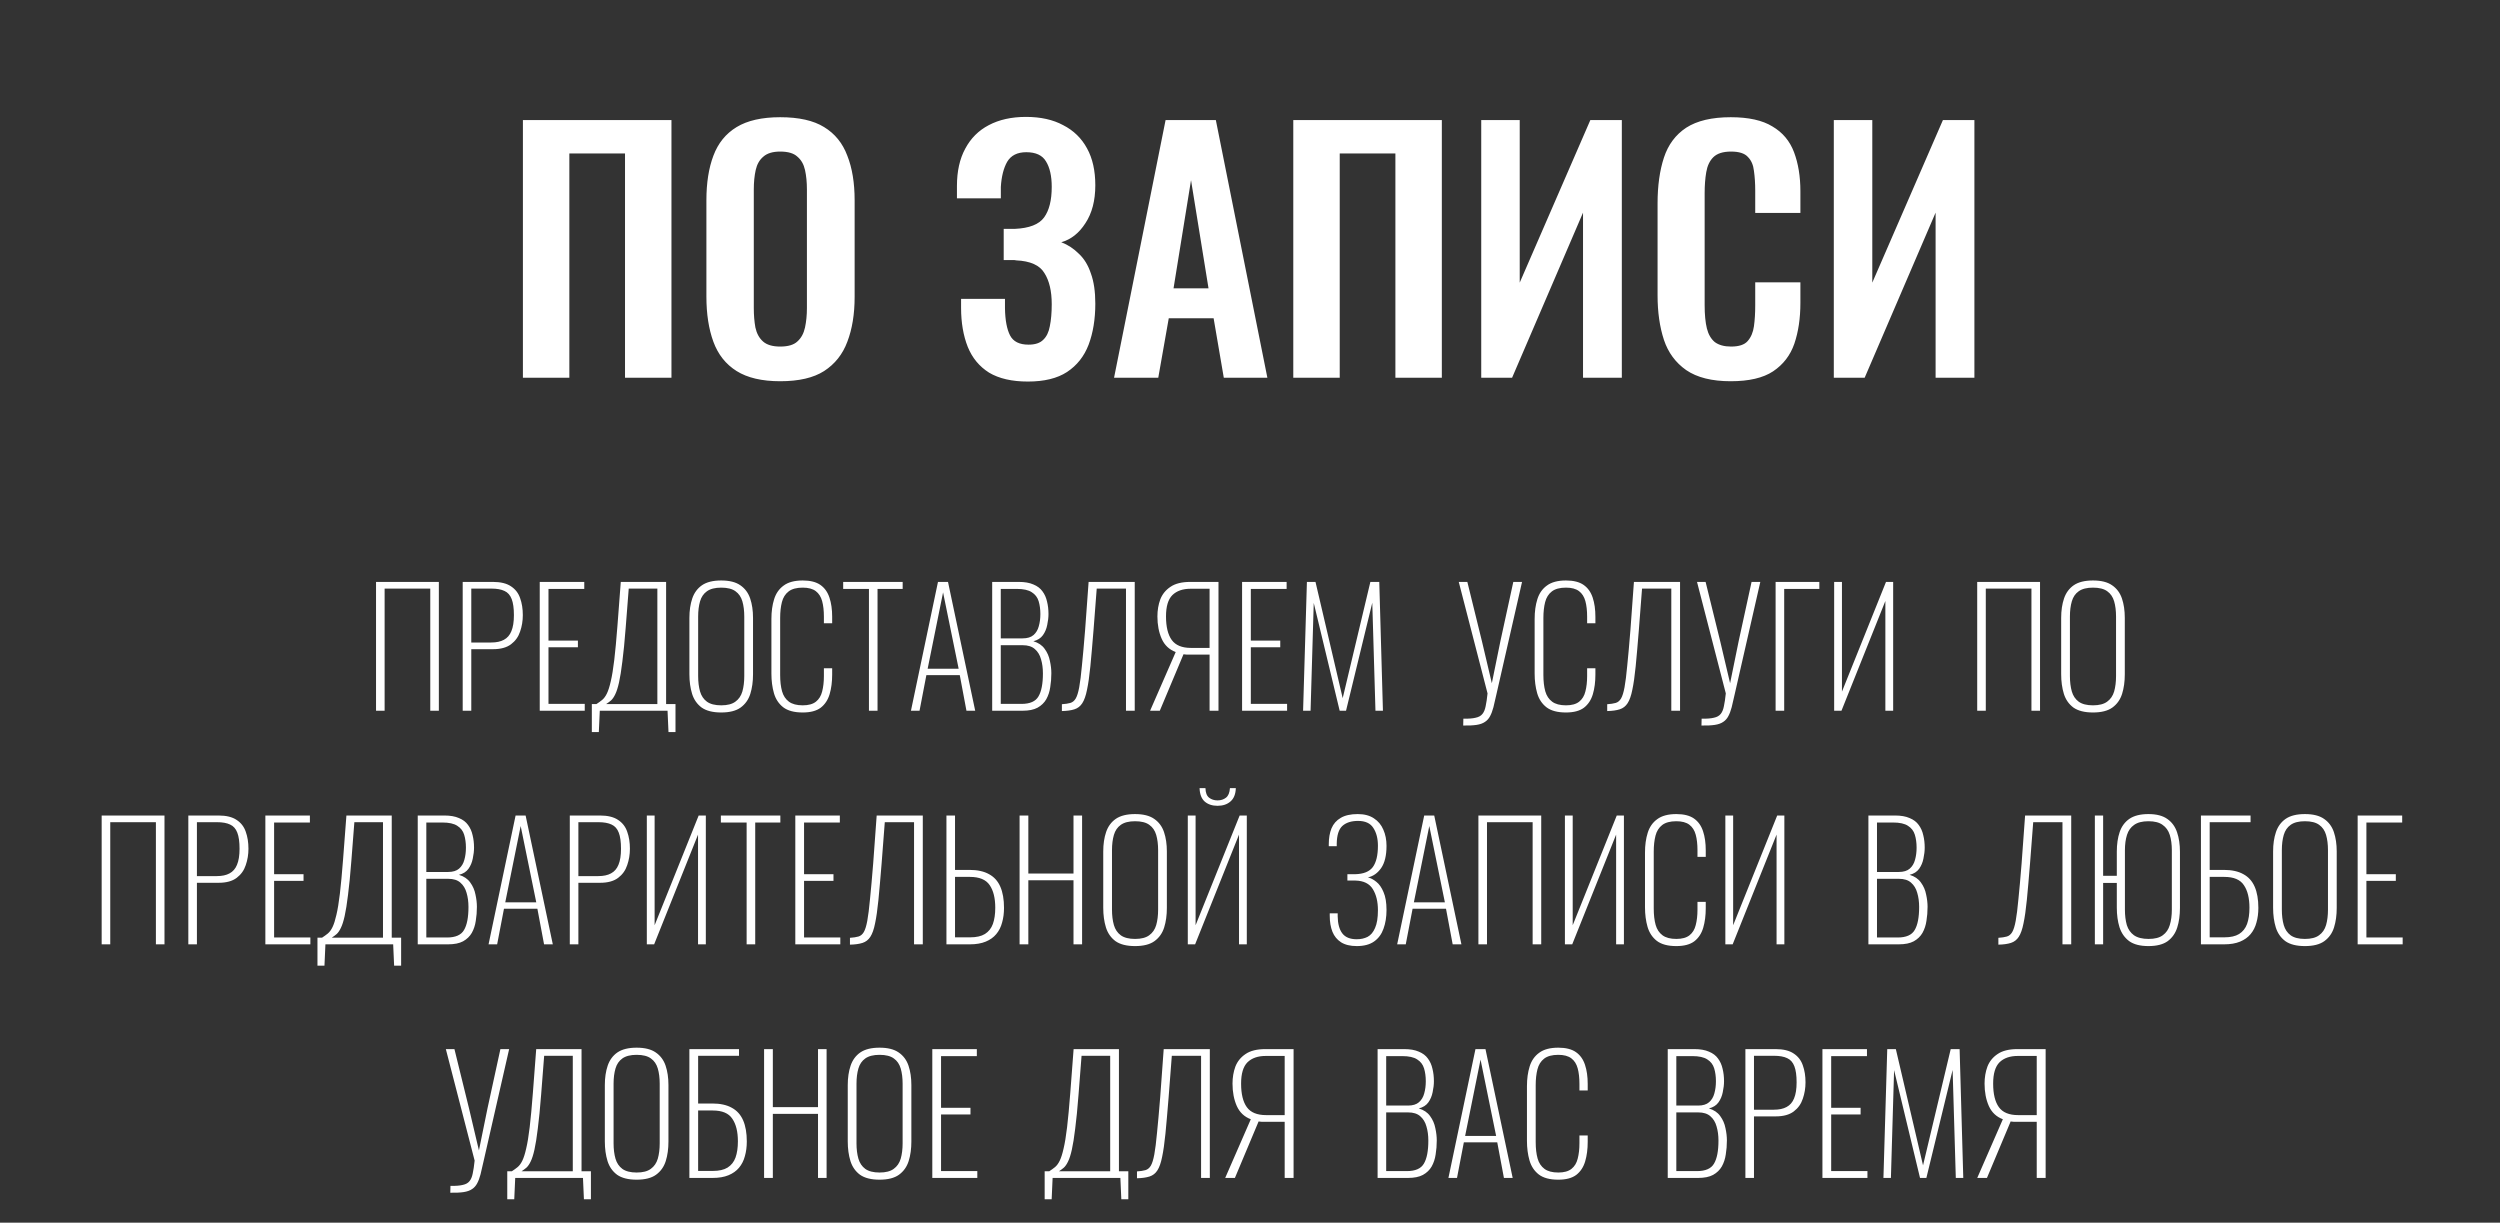
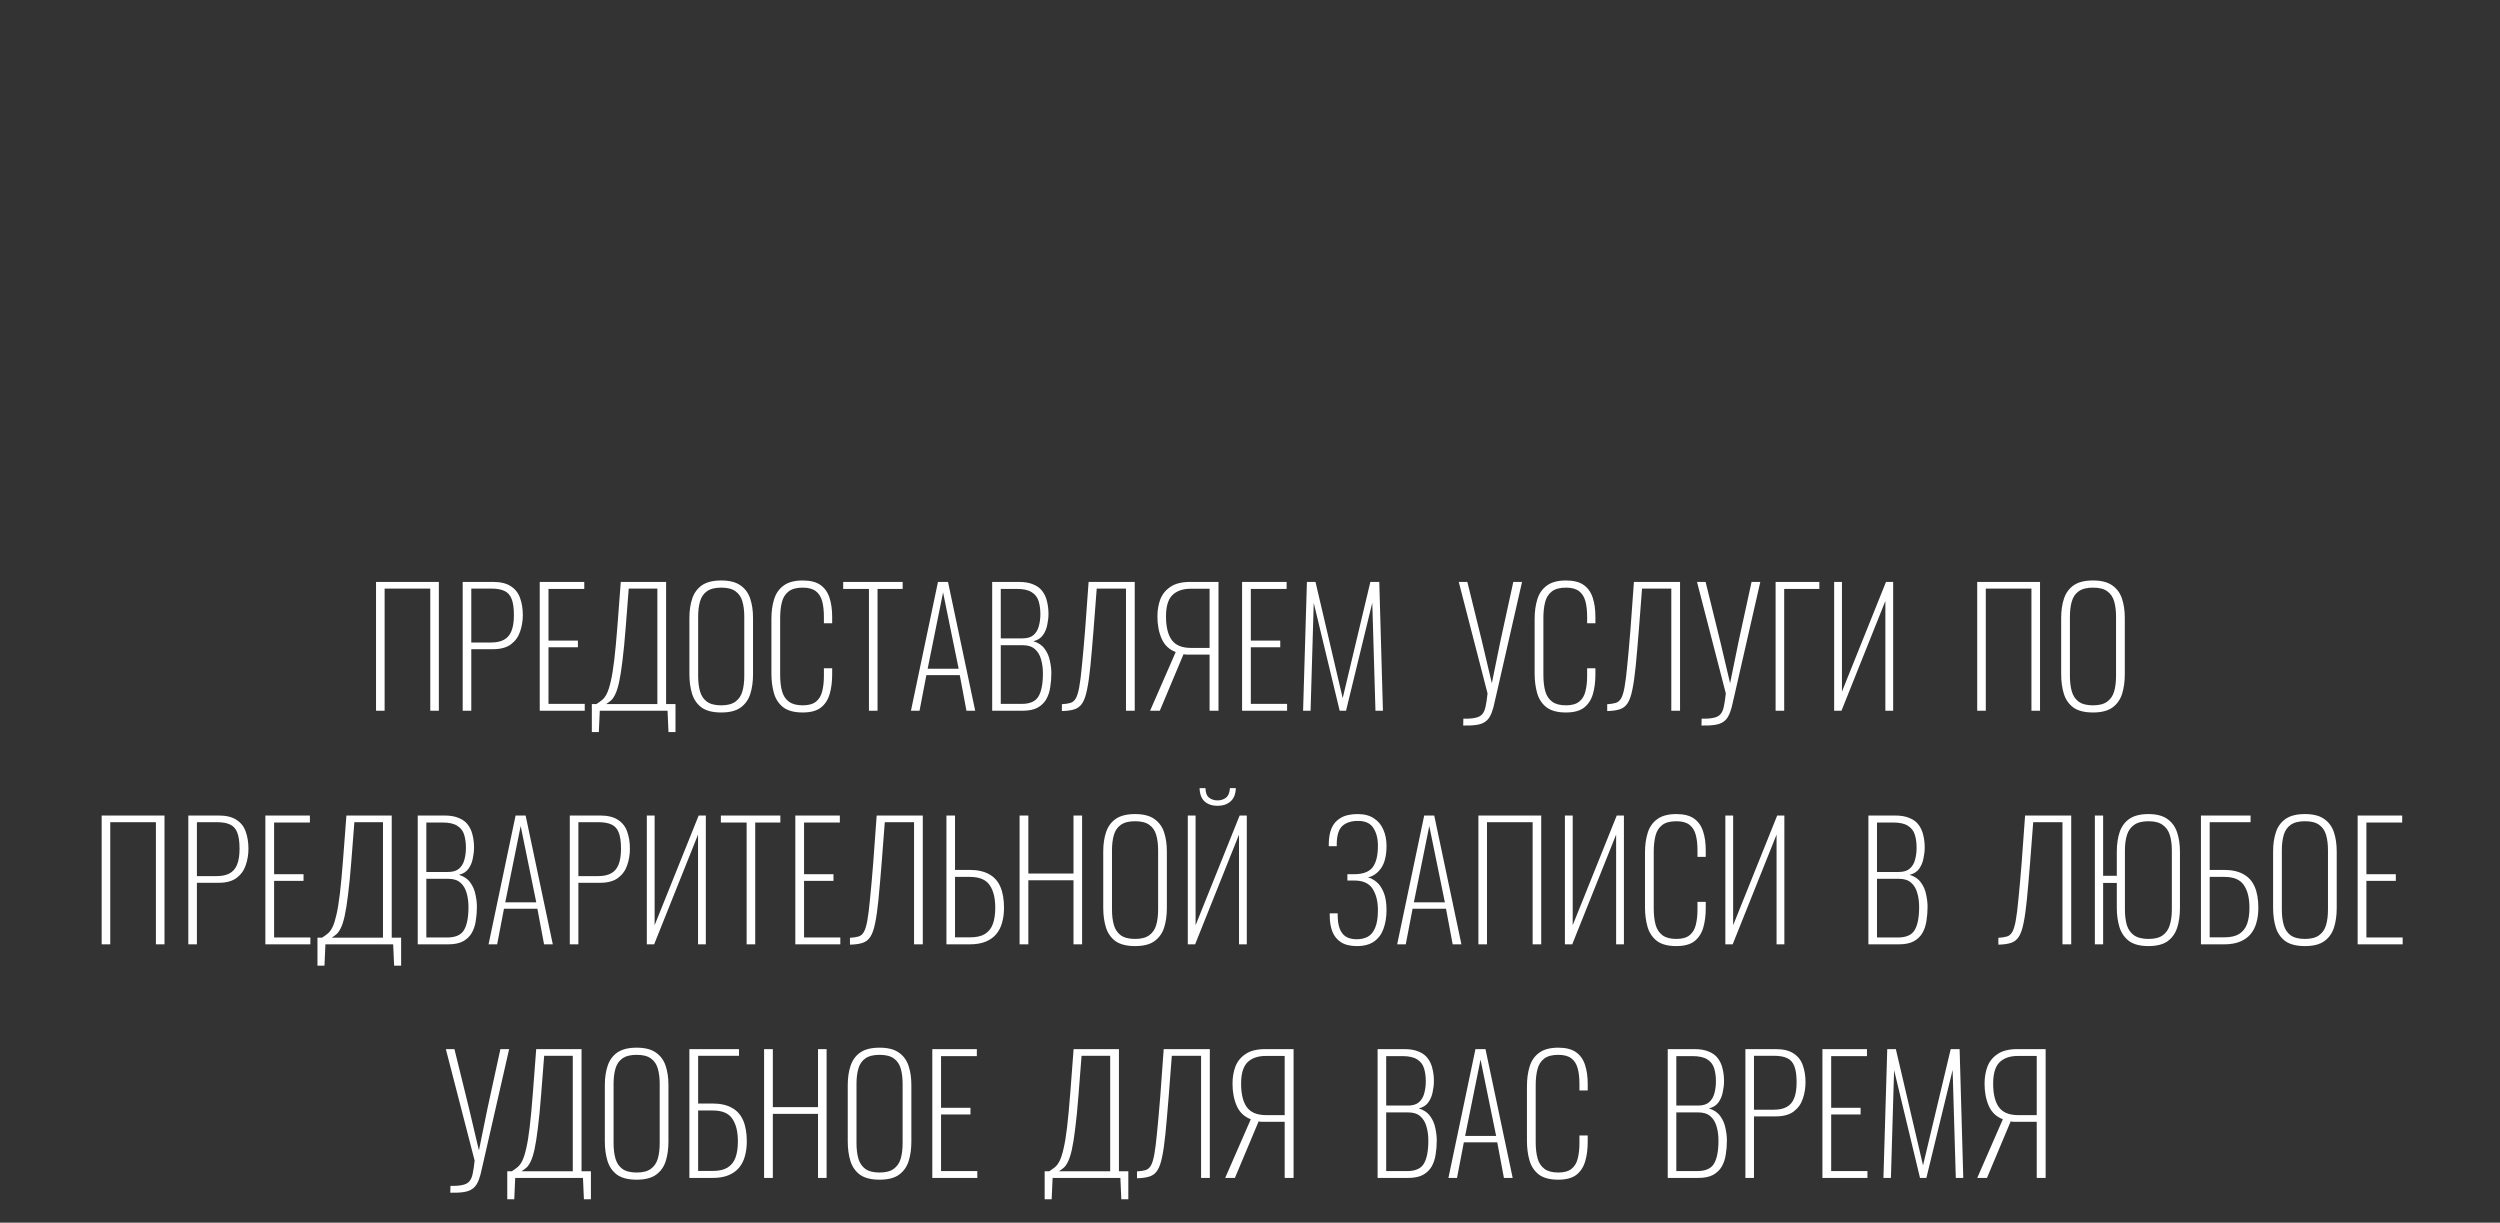
<svg xmlns="http://www.w3.org/2000/svg" width="503" height="246" viewBox="0 0 503 246" fill="none">
  <rect x="0" y="0" width="503" height="246" fill="#333333" stroke="none" />
-   <path d="M105.209 76V24.16H135.097V76H125.753V30.88H114.553V76H105.209ZM156.976 76.704C153.307 76.704 150.384 76.021 148.208 74.656C146.032 73.291 144.475 71.328 143.536 68.768C142.598 66.208 142.128 63.179 142.128 59.68V40.288C142.128 36.789 142.598 33.803 143.536 31.328C144.475 28.811 146.032 26.891 148.208 25.568C150.384 24.245 153.307 23.584 156.976 23.584C160.731 23.584 163.675 24.245 165.808 25.568C167.984 26.891 169.542 28.811 170.48 31.328C171.462 33.803 171.952 36.789 171.952 40.288V59.744C171.952 63.2 171.462 66.208 170.48 68.768C169.542 71.285 167.984 73.248 165.808 74.656C163.675 76.021 160.731 76.704 156.976 76.704ZM156.976 69.728C158.555 69.728 159.707 69.387 160.432 68.704C161.2 68.021 161.712 67.083 161.968 65.888C162.224 64.693 162.352 63.392 162.352 61.984V38.112C162.352 36.661 162.224 35.36 161.968 34.208C161.712 33.056 161.2 32.16 160.432 31.52C159.707 30.837 158.555 30.496 156.976 30.496C155.483 30.496 154.352 30.837 153.584 31.52C152.816 32.16 152.304 33.056 152.048 34.208C151.792 35.36 151.664 36.661 151.664 38.112V61.984C151.664 63.392 151.771 64.693 151.984 65.888C152.24 67.083 152.752 68.021 153.52 68.704C154.288 69.387 155.44 69.728 156.976 69.728ZM206.809 76.768C203.609 76.768 201.007 76.171 199.001 74.976C197.039 73.739 195.609 72.011 194.713 69.792C193.817 67.531 193.369 64.907 193.369 61.92V60.128H202.201C202.201 60.341 202.201 60.64 202.201 61.024C202.201 61.365 202.201 61.707 202.201 62.048C202.244 64.437 202.585 66.251 203.225 67.488C203.865 68.725 205.103 69.344 206.937 69.344C208.26 69.344 209.241 69.024 209.881 68.384C210.564 67.744 211.012 66.827 211.225 65.632C211.481 64.395 211.609 62.923 211.609 61.216C211.609 58.571 211.119 56.48 210.137 54.944C209.199 53.365 207.3 52.512 204.441 52.384C204.313 52.341 204.1 52.32 203.801 52.32C203.545 52.32 203.247 52.32 202.905 52.32C202.564 52.32 202.244 52.32 201.945 52.32V46.048C202.201 46.048 202.457 46.048 202.713 46.048C202.969 46.048 203.225 46.048 203.481 46.048C203.78 46.048 204.015 46.048 204.185 46.048C207.087 45.92 209.049 45.152 210.073 43.744C211.097 42.336 211.609 40.288 211.609 37.6C211.609 35.424 211.225 33.717 210.457 32.48C209.732 31.243 208.409 30.624 206.489 30.624C204.697 30.624 203.417 31.264 202.649 32.544C201.924 33.824 201.497 35.509 201.369 37.6C201.369 37.771 201.369 38.091 201.369 38.56C201.369 38.987 201.369 39.435 201.369 39.904H192.537V37.408C192.537 34.464 193.092 31.968 194.201 29.92C195.311 27.829 196.889 26.251 198.937 25.184C201.028 24.075 203.524 23.52 206.425 23.52C209.369 23.52 211.865 24.075 213.913 25.184C216.004 26.251 217.604 27.808 218.713 29.856C219.823 31.861 220.377 34.336 220.377 37.28C220.377 40.352 219.716 42.891 218.393 44.896C217.113 46.901 215.492 48.181 213.529 48.736C214.852 49.248 216.025 50.016 217.049 51.04C218.116 52.021 218.927 53.344 219.481 55.008C220.079 56.629 220.377 58.656 220.377 61.088C220.377 64.203 219.929 66.955 219.033 69.344C218.137 71.691 216.687 73.525 214.681 74.848C212.719 76.128 210.095 76.768 206.809 76.768ZM224.147 76L234.515 24.16H244.627L254.995 76H246.227L244.179 64.032H235.155L233.043 76H224.147ZM236.115 58.016H243.155L239.635 36.256L236.115 58.016ZM260.209 76V24.16H290.097V76H280.753V30.88H269.553V76H260.209ZM298.024 76V24.16H305.768V56.864L319.976 24.16H326.312V76H318.504V42.784L304.232 76H298.024ZM348.223 76.704C344.426 76.704 341.439 75.957 339.263 74.464C337.13 72.971 335.637 70.944 334.783 68.384C333.93 65.781 333.503 62.795 333.503 59.424V40.928C333.503 37.387 333.93 34.315 334.783 31.712C335.637 29.109 337.13 27.104 339.263 25.696C341.439 24.288 344.426 23.584 348.223 23.584C351.807 23.584 354.602 24.203 356.607 25.44C358.655 26.635 360.106 28.363 360.959 30.624C361.813 32.885 362.239 35.509 362.239 38.496V42.848H353.151V38.368C353.151 36.917 353.066 35.595 352.895 34.4C352.767 33.205 352.362 32.267 351.679 31.584C351.039 30.859 349.909 30.496 348.287 30.496C346.666 30.496 345.471 30.88 344.703 31.648C343.978 32.373 343.509 33.376 343.295 34.656C343.082 35.893 342.975 37.301 342.975 38.88V61.408C342.975 63.285 343.125 64.843 343.423 66.08C343.722 67.275 344.255 68.192 345.023 68.832C345.834 69.429 346.922 69.728 348.287 69.728C349.866 69.728 350.975 69.365 351.615 68.64C352.298 67.872 352.725 66.869 352.895 65.632C353.066 64.395 353.151 63.008 353.151 61.472V56.8H362.239V60.96C362.239 64.032 361.834 66.763 361.023 69.152C360.213 71.499 358.783 73.355 356.735 74.72C354.73 76.043 351.893 76.704 348.223 76.704ZM368.962 76V24.16H376.706V56.864L390.914 24.16H397.25V76H389.442V42.784L375.17 76H368.962Z" fill="white" />
  <path d="M75.658 143V117.08H88.298V143H86.57V118.424H77.386V143H75.658ZM93.095 143V117.08H99.175C100.733 117.08 101.949 117.379 102.823 117.976C103.698 118.552 104.306 119.341 104.647 120.344C105.01 121.347 105.191 122.488 105.191 123.768C105.191 124.92 105.01 126.019 104.647 127.064C104.306 128.109 103.698 128.963 102.823 129.624C101.949 130.285 100.743 130.616 99.207 130.616H94.823V143H93.095ZM94.823 129.272H98.823C99.869 129.272 100.722 129.091 101.383 128.728C102.066 128.365 102.567 127.789 102.887 127C103.229 126.189 103.399 125.112 103.399 123.768C103.399 122.381 103.25 121.304 102.951 120.536C102.653 119.747 102.173 119.203 101.511 118.904C100.85 118.584 99.965 118.424 98.855 118.424H94.823V129.272ZM108.595 143V117.08H117.555V118.488H110.355V128.888H116.275V130.232H110.355V141.624H117.651V143H108.595ZM119.077 147.288V141.656H120.005C120.432 141.379 120.816 141.101 121.157 140.824C121.52 140.525 121.84 140.088 122.117 139.512C122.394 138.936 122.65 138.125 122.885 137.08C123.141 136.013 123.376 134.584 123.589 132.792C123.802 130.979 124.016 128.685 124.229 125.912L124.901 117.08H134.021V141.656H135.909V147.288H134.501L134.309 143H120.677L120.485 147.288H119.077ZM121.957 141.656H132.261V118.424H126.501L125.893 126.232C125.68 129.005 125.456 131.288 125.221 133.08C125.008 134.851 124.784 136.259 124.549 137.304C124.314 138.349 124.058 139.149 123.781 139.704C123.525 140.237 123.248 140.643 122.949 140.92C122.65 141.176 122.32 141.421 121.957 141.656ZM145.108 143.352C143.422 143.352 142.11 143.021 141.172 142.36C140.254 141.677 139.614 140.76 139.252 139.608C138.889 138.435 138.708 137.112 138.708 135.64V124.312C138.708 122.84 138.9 121.539 139.284 120.408C139.668 119.277 140.318 118.392 141.236 117.752C142.174 117.112 143.465 116.792 145.108 116.792C146.75 116.792 148.03 117.112 148.948 117.752C149.886 118.392 150.548 119.277 150.932 120.408C151.316 121.539 151.508 122.84 151.508 124.312V135.672C151.508 137.144 151.326 138.456 150.964 139.608C150.601 140.76 149.95 141.677 149.012 142.36C148.094 143.021 146.793 143.352 145.108 143.352ZM145.108 141.912C146.345 141.912 147.294 141.667 147.956 141.176C148.638 140.685 149.108 140.003 149.364 139.128C149.62 138.232 149.748 137.197 149.748 136.024V124.056C149.748 122.883 149.62 121.859 149.364 120.984C149.108 120.109 148.649 119.437 147.988 118.968C147.326 118.477 146.366 118.232 145.108 118.232C143.87 118.232 142.91 118.477 142.228 118.968C141.566 119.437 141.108 120.109 140.852 120.984C140.596 121.859 140.468 122.883 140.468 124.056V136.024C140.468 137.197 140.596 138.232 140.852 139.128C141.108 140.003 141.566 140.685 142.228 141.176C142.91 141.667 143.87 141.912 145.108 141.912ZM161.512 143.352C159.805 143.352 158.493 143 157.576 142.296C156.68 141.592 156.061 140.653 155.72 139.48C155.378 138.285 155.208 136.973 155.208 135.544V124.536C155.208 123.043 155.389 121.72 155.752 120.568C156.114 119.395 156.754 118.477 157.672 117.816C158.589 117.133 159.869 116.792 161.512 116.792C163.026 116.792 164.21 117.091 165.064 117.688C165.917 118.285 166.525 119.139 166.888 120.248C167.25 121.336 167.432 122.616 167.432 124.088V125.4H165.768V124.088C165.768 122.851 165.65 121.805 165.416 120.952C165.181 120.077 164.754 119.405 164.136 118.936C163.517 118.467 162.642 118.232 161.512 118.232C160.274 118.232 159.325 118.488 158.664 119C158.002 119.512 157.554 120.227 157.32 121.144C157.085 122.061 156.968 123.128 156.968 124.344V135.8C156.968 137.08 157.096 138.179 157.352 139.096C157.608 139.992 158.066 140.685 158.728 141.176C159.389 141.667 160.317 141.912 161.512 141.912C162.664 141.912 163.549 141.667 164.168 141.176C164.786 140.685 165.202 140.003 165.416 139.128C165.65 138.232 165.768 137.197 165.768 136.024V134.456H167.432V135.736C167.432 137.208 167.261 138.52 166.92 139.672C166.578 140.824 165.981 141.731 165.128 142.392C164.274 143.032 163.069 143.352 161.512 143.352ZM174.832 143V118.488H169.648V117.08H181.616V118.488H176.56V143H174.832ZM183.282 143L188.722 117.08H190.738L196.21 143H194.45L193.106 135.832H186.386L185.01 143H183.282ZM186.642 134.552H192.882L189.746 119.192L186.642 134.552ZM199.627 143V117.08H204.971C206.165 117.08 207.147 117.251 207.915 117.592C208.704 117.912 209.312 118.371 209.739 118.968C210.187 119.565 210.496 120.259 210.667 121.048C210.859 121.816 210.955 122.648 210.955 123.544C210.955 124.227 210.869 124.963 210.699 125.752C210.549 126.52 210.261 127.203 209.835 127.8C209.408 128.397 208.768 128.803 207.915 129.016C208.917 129.315 209.675 129.827 210.187 130.552C210.72 131.277 211.072 132.088 211.243 132.984C211.435 133.859 211.531 134.68 211.531 135.448C211.531 136.429 211.456 137.368 211.307 138.264C211.179 139.16 210.912 139.971 210.507 140.696C210.101 141.4 209.515 141.965 208.747 142.392C208 142.797 206.997 143 205.739 143H199.627ZM201.355 141.624H205.515C207.221 141.624 208.363 141.123 208.939 140.12C209.536 139.117 209.835 137.571 209.835 135.48C209.835 134.435 209.707 133.485 209.451 132.632C209.216 131.779 208.8 131.096 208.203 130.584C207.627 130.072 206.816 129.816 205.771 129.816H201.355V141.624ZM201.355 128.44H205.739C206.699 128.44 207.435 128.216 207.947 127.768C208.459 127.32 208.811 126.733 209.003 126.008C209.216 125.261 209.323 124.44 209.323 123.544C209.323 122.584 209.205 121.72 208.971 120.952C208.736 120.184 208.277 119.587 207.595 119.16C206.933 118.712 205.92 118.488 204.555 118.488H201.355V128.44ZM213.652 143.064V141.688C214.334 141.645 214.9 141.56 215.348 141.432C215.796 141.304 216.158 141.005 216.436 140.536C216.713 140.067 216.948 139.309 217.14 138.264C217.332 137.219 217.513 135.768 217.684 133.912C217.876 132.056 218.089 129.667 218.324 126.744L219.028 117.08H228.308V143H226.548V118.424H220.66L220.02 126.744C219.785 129.667 219.572 132.109 219.38 134.072C219.188 136.013 218.964 137.581 218.708 138.776C218.473 139.971 218.153 140.877 217.748 141.496C217.364 142.093 216.841 142.499 216.18 142.712C215.518 142.925 214.676 143.043 213.652 143.064ZM231.4 143L236.552 131.192C235.251 130.701 234.312 129.816 233.736 128.536C233.16 127.235 232.872 125.731 232.872 124.024C232.872 122.787 233.064 121.645 233.448 120.6C233.853 119.555 234.536 118.712 235.496 118.072C236.456 117.411 237.789 117.08 239.496 117.08H245.16V143H243.368V131.704H239.4C239.208 131.704 238.984 131.704 238.728 131.704C238.493 131.683 238.291 131.661 238.12 131.64L233.352 143H231.4ZM239.624 130.36H243.368V118.456H239.56C237.981 118.456 236.755 118.883 235.88 119.736C235.027 120.589 234.6 122.019 234.6 124.024C234.6 126.115 234.984 127.693 235.752 128.76C236.52 129.827 237.811 130.36 239.624 130.36ZM249.907 143V117.08H258.867V118.488H251.667V128.888H257.587V130.232H251.667V141.624H258.963V143H249.907ZM262.182 143L262.95 117.08H264.678L270.15 140.472L275.718 117.08H277.51L278.246 143H276.742L276.102 121.272L270.822 143H269.542L264.326 121.304L263.686 143H262.182ZM294.397 145.976L294.429 144.6C295.475 144.621 296.296 144.557 296.893 144.408C297.512 144.28 297.971 144.024 298.269 143.64C298.568 143.277 298.781 142.765 298.909 142.104C299.059 141.421 299.187 140.557 299.293 139.512L293.501 117.08H295.229L298.173 129.048L300.157 137.464L301.885 128.984L304.477 117.08H306.237L301.085 139.672C300.872 140.675 300.669 141.549 300.477 142.296C300.285 143.021 300.061 143.619 299.805 144.088C299.549 144.579 299.208 144.963 298.781 145.24C298.355 145.539 297.789 145.741 297.085 145.848C296.381 145.955 295.485 145.997 294.397 145.976ZM315.074 143.352C313.367 143.352 312.055 143 311.138 142.296C310.242 141.592 309.623 140.653 309.282 139.48C308.941 138.285 308.77 136.973 308.77 135.544V124.536C308.77 123.043 308.951 121.72 309.314 120.568C309.677 119.395 310.317 118.477 311.234 117.816C312.151 117.133 313.431 116.792 315.074 116.792C316.589 116.792 317.773 117.091 318.626 117.688C319.479 118.285 320.087 119.139 320.45 120.248C320.813 121.336 320.994 122.616 320.994 124.088V125.4H319.33V124.088C319.33 122.851 319.213 121.805 318.978 120.952C318.743 120.077 318.317 119.405 317.698 118.936C317.079 118.467 316.205 118.232 315.074 118.232C313.837 118.232 312.887 118.488 312.226 119C311.565 119.512 311.117 120.227 310.882 121.144C310.647 122.061 310.53 123.128 310.53 124.344V135.8C310.53 137.08 310.658 138.179 310.914 139.096C311.17 139.992 311.629 140.685 312.29 141.176C312.951 141.667 313.879 141.912 315.074 141.912C316.226 141.912 317.111 141.667 317.73 141.176C318.349 140.685 318.765 140.003 318.978 139.128C319.213 138.232 319.33 137.197 319.33 136.024V134.456H320.994V135.736C320.994 137.208 320.823 138.52 320.482 139.672C320.141 140.824 319.543 141.731 318.69 142.392C317.837 143.032 316.631 143.352 315.074 143.352ZM323.37 143.064V141.688C324.053 141.645 324.618 141.56 325.066 141.432C325.514 141.304 325.877 141.005 326.154 140.536C326.432 140.067 326.666 139.309 326.858 138.264C327.05 137.219 327.232 135.768 327.402 133.912C327.594 132.056 327.808 129.667 328.042 126.744L328.746 117.08H338.026V143H336.266V118.424H330.378L329.738 126.744C329.504 129.667 329.29 132.109 329.098 134.072C328.906 136.013 328.682 137.581 328.426 138.776C328.192 139.971 327.872 140.877 327.466 141.496C327.082 142.093 326.56 142.499 325.898 142.712C325.237 142.925 324.394 143.043 323.37 143.064ZM342.335 145.976L342.367 144.6C343.412 144.621 344.233 144.557 344.831 144.408C345.449 144.28 345.908 144.024 346.207 143.64C346.505 143.277 346.719 142.765 346.847 142.104C346.996 141.421 347.124 140.557 347.231 139.512L341.439 117.08H343.167L346.111 129.048L348.095 137.464L349.823 128.984L352.415 117.08H354.175L349.023 139.672C348.809 140.675 348.607 141.549 348.415 142.296C348.223 143.021 347.999 143.619 347.743 144.088C347.487 144.579 347.145 144.963 346.719 145.24C346.292 145.539 345.727 145.741 345.023 145.848C344.319 145.955 343.423 145.997 342.335 145.976ZM357.252 143V117.08H366.052V118.488H358.98V143H357.252ZM369.032 143V117.08H370.6V139.16L379.464 117.08H380.904V143H379.336V120.92L370.504 143H369.032ZM397.814 143V117.08H410.454V143H408.726V118.424H399.542V143H397.814ZM421.108 143.352C419.422 143.352 418.11 143.021 417.172 142.36C416.254 141.677 415.614 140.76 415.252 139.608C414.889 138.435 414.708 137.112 414.708 135.64V124.312C414.708 122.84 414.9 121.539 415.284 120.408C415.668 119.277 416.318 118.392 417.236 117.752C418.174 117.112 419.465 116.792 421.108 116.792C422.75 116.792 424.03 117.112 424.948 117.752C425.886 118.392 426.548 119.277 426.932 120.408C427.316 121.539 427.508 122.84 427.508 124.312V135.672C427.508 137.144 427.326 138.456 426.964 139.608C426.601 140.76 425.95 141.677 425.012 142.36C424.094 143.021 422.793 143.352 421.108 143.352ZM421.108 141.912C422.345 141.912 423.294 141.667 423.956 141.176C424.638 140.685 425.108 140.003 425.364 139.128C425.62 138.232 425.748 137.197 425.748 136.024V124.056C425.748 122.883 425.62 121.859 425.364 120.984C425.108 120.109 424.649 119.437 423.988 118.968C423.326 118.477 422.366 118.232 421.108 118.232C419.87 118.232 418.91 118.477 418.228 118.968C417.566 119.437 417.108 120.109 416.852 120.984C416.596 121.859 416.468 122.883 416.468 124.056V136.024C416.468 137.197 416.596 138.232 416.852 139.128C417.108 140.003 417.566 140.685 418.228 141.176C418.91 141.667 419.87 141.912 421.108 141.912ZM20.455 190V164.08H33.095V190H31.367V165.424H22.183V190H20.455ZM37.892 190V164.08H43.972C45.529 164.08 46.745 164.379 47.62 164.976C48.495 165.552 49.103 166.341 49.444 167.344C49.807 168.347 49.988 169.488 49.988 170.768C49.988 171.92 49.807 173.019 49.444 174.064C49.103 175.109 48.495 175.963 47.62 176.624C46.745 177.285 45.54 177.616 44.004 177.616H39.62V190H37.892ZM39.62 176.272H43.62C44.666 176.272 45.519 176.091 46.18 175.728C46.863 175.365 47.364 174.789 47.684 174C48.026 173.189 48.196 172.112 48.196 170.768C48.196 169.381 48.047 168.304 47.748 167.536C47.45 166.747 46.969 166.203 46.308 165.904C45.647 165.584 44.761 165.424 43.652 165.424H39.62V176.272ZM53.391 190V164.08H62.351V165.488H55.151V175.888H61.071V177.232H55.151V188.624H62.447V190H53.391ZM63.874 194.288V188.656H64.802C65.229 188.379 65.613 188.101 65.954 187.824C66.317 187.525 66.637 187.088 66.914 186.512C67.191 185.936 67.447 185.125 67.682 184.08C67.938 183.013 68.173 181.584 68.386 179.792C68.599 177.979 68.813 175.685 69.026 172.912L69.698 164.08H78.818V188.656H80.706V194.288H79.298L79.106 190H65.474L65.282 194.288H63.874ZM66.754 188.656H77.058V165.424H71.298L70.69 173.232C70.477 176.005 70.253 178.288 70.018 180.08C69.805 181.851 69.581 183.259 69.346 184.304C69.111 185.349 68.855 186.149 68.578 186.704C68.322 187.237 68.045 187.643 67.746 187.92C67.447 188.176 67.117 188.421 66.754 188.656ZM84.048 190V164.08H89.392C90.587 164.08 91.568 164.251 92.336 164.592C93.126 164.912 93.734 165.371 94.16 165.968C94.608 166.565 94.918 167.259 95.088 168.048C95.28 168.816 95.376 169.648 95.376 170.544C95.376 171.227 95.291 171.963 95.12 172.752C94.971 173.52 94.683 174.203 94.256 174.8C93.83 175.397 93.19 175.803 92.336 176.016C93.339 176.315 94.096 176.827 94.608 177.552C95.142 178.277 95.494 179.088 95.664 179.984C95.856 180.859 95.952 181.68 95.952 182.448C95.952 183.429 95.878 184.368 95.728 185.264C95.6 186.16 95.334 186.971 94.928 187.696C94.523 188.4 93.936 188.965 93.168 189.392C92.422 189.797 91.419 190 90.16 190H84.048ZM85.776 188.624H89.936C91.643 188.624 92.784 188.123 93.36 187.12C93.958 186.117 94.256 184.571 94.256 182.48C94.256 181.435 94.128 180.485 93.872 179.632C93.638 178.779 93.222 178.096 92.624 177.584C92.048 177.072 91.238 176.816 90.192 176.816H85.776V188.624ZM85.776 175.44H90.16C91.12 175.44 91.856 175.216 92.368 174.768C92.88 174.32 93.232 173.733 93.424 173.008C93.638 172.261 93.744 171.44 93.744 170.544C93.744 169.584 93.627 168.72 93.392 167.952C93.158 167.184 92.699 166.587 92.016 166.16C91.355 165.712 90.342 165.488 88.976 165.488H85.776V175.44ZM98.297 190L103.737 164.08H105.753L111.225 190H109.465L108.121 182.832H101.401L100.025 190H98.297ZM101.657 181.552H107.897L104.761 166.192L101.657 181.552ZM114.642 190V164.08H120.722C122.28 164.08 123.496 164.379 124.37 164.976C125.245 165.552 125.853 166.341 126.194 167.344C126.557 168.347 126.738 169.488 126.738 170.768C126.738 171.92 126.557 173.019 126.194 174.064C125.853 175.109 125.245 175.963 124.37 176.624C123.496 177.285 122.29 177.616 120.754 177.616H116.37V190H114.642ZM116.37 176.272H120.37C121.416 176.272 122.269 176.091 122.93 175.728C123.613 175.365 124.114 174.789 124.434 174C124.776 173.189 124.946 172.112 124.946 170.768C124.946 169.381 124.797 168.304 124.498 167.536C124.2 166.747 123.72 166.203 123.058 165.904C122.397 165.584 121.512 165.424 120.402 165.424H116.37V176.272ZM130.141 190V164.08H131.709V186.16L140.573 164.08H142.013V190H140.445V167.92L131.613 190H130.141ZM150.222 190V165.488H145.038V164.08H157.006V165.488H151.95V190H150.222ZM160.016 190V164.08H168.976V165.488H161.776V175.888H167.696V177.232H161.776V188.624H169.072V190H160.016ZM171.011 190.064V188.688C171.694 188.645 172.259 188.56 172.707 188.432C173.155 188.304 173.518 188.005 173.795 187.536C174.072 187.067 174.307 186.309 174.499 185.264C174.691 184.219 174.872 182.768 175.043 180.912C175.235 179.056 175.448 176.667 175.683 173.744L176.387 164.08H185.667V190H183.907V165.424H178.019L177.379 173.744C177.144 176.667 176.931 179.109 176.739 181.072C176.547 183.013 176.323 184.581 176.067 185.776C175.832 186.971 175.512 187.877 175.107 188.496C174.723 189.093 174.2 189.499 173.539 189.712C172.878 189.925 172.035 190.043 171.011 190.064ZM190.423 190V164.08H192.151V175.024H195.063C196.663 175.024 197.975 175.312 198.999 175.888C200.023 176.443 200.781 177.285 201.271 178.416C201.762 179.547 202.007 180.965 202.007 182.672C202.007 183.739 201.879 184.72 201.623 185.616C201.389 186.512 200.994 187.291 200.439 187.952C199.906 188.592 199.202 189.093 198.327 189.456C197.453 189.819 196.386 190 195.127 190H190.423ZM192.151 188.592H195.191C196.45 188.592 197.442 188.368 198.167 187.92C198.914 187.451 199.447 186.779 199.767 185.904C200.087 185.008 200.247 183.92 200.247 182.64C200.247 180.699 199.874 179.184 199.127 178.096C198.381 176.987 197.058 176.432 195.159 176.432H192.151V188.592ZM205.141 190V164.08H206.901V175.76H215.989V164.08H217.717V190H215.989V177.104H206.901V190H205.141ZM228.373 190.352C226.688 190.352 225.376 190.021 224.437 189.36C223.52 188.677 222.88 187.76 222.517 186.608C222.155 185.435 221.973 184.112 221.973 182.64V171.312C221.973 169.84 222.165 168.539 222.549 167.408C222.933 166.277 223.584 165.392 224.501 164.752C225.44 164.112 226.731 163.792 228.373 163.792C230.016 163.792 231.296 164.112 232.213 164.752C233.152 165.392 233.813 166.277 234.197 167.408C234.581 168.539 234.773 169.84 234.773 171.312V182.672C234.773 184.144 234.592 185.456 234.229 186.608C233.867 187.76 233.216 188.677 232.277 189.36C231.36 190.021 230.059 190.352 228.373 190.352ZM228.373 188.912C229.611 188.912 230.56 188.667 231.221 188.176C231.904 187.685 232.373 187.003 232.629 186.128C232.885 185.232 233.013 184.197 233.013 183.024V171.056C233.013 169.883 232.885 168.859 232.629 167.984C232.373 167.109 231.915 166.437 231.253 165.968C230.592 165.477 229.632 165.232 228.373 165.232C227.136 165.232 226.176 165.477 225.493 165.968C224.832 166.437 224.373 167.109 224.117 167.984C223.861 168.859 223.733 169.883 223.733 171.056V183.024C223.733 184.197 223.861 185.232 224.117 186.128C224.373 187.003 224.832 187.685 225.493 188.176C226.176 188.667 227.136 188.912 228.373 188.912ZM238.985 190V164.08H240.553V186.16L249.417 164.08H250.857V190H249.289V167.92L240.457 190H238.985ZM244.969 162.128C243.903 162.128 243.039 161.84 242.377 161.264C241.737 160.688 241.396 159.792 241.353 158.576H242.537C242.559 159.493 242.804 160.133 243.273 160.496C243.743 160.859 244.308 161.04 244.969 161.04C245.631 161.04 246.196 160.859 246.665 160.496C247.135 160.133 247.401 159.493 247.465 158.576H248.649C248.607 159.792 248.244 160.688 247.561 161.264C246.9 161.84 246.036 162.128 244.969 162.128ZM272.983 190.352C271.682 190.352 270.626 190.096 269.815 189.584C269.026 189.072 268.45 188.368 268.087 187.472C267.725 186.555 267.543 185.477 267.543 184.24V183.76H269.143C269.143 183.803 269.143 183.909 269.143 184.08C269.143 184.229 269.143 184.325 269.143 184.368C269.165 185.861 269.474 187.003 270.071 187.792C270.669 188.581 271.639 188.976 272.983 188.976C273.794 188.976 274.519 188.816 275.159 188.496C275.799 188.155 276.301 187.557 276.663 186.704C277.047 185.851 277.239 184.656 277.239 183.12C277.239 181.413 276.898 180.005 276.215 178.896C275.533 177.787 274.37 177.211 272.727 177.168C272.706 177.168 272.567 177.168 272.311 177.168C272.055 177.168 271.799 177.168 271.543 177.168C271.287 177.168 271.138 177.168 271.095 177.168V175.888C271.138 175.888 271.287 175.888 271.543 175.888C271.799 175.888 272.055 175.888 272.311 175.888C272.567 175.888 272.695 175.888 272.695 175.888C274.359 175.845 275.533 175.365 276.215 174.448C276.898 173.509 277.239 172.08 277.239 170.16C277.239 168.709 276.93 167.515 276.311 166.576C275.714 165.637 274.69 165.168 273.239 165.168C271.874 165.168 270.818 165.509 270.071 166.192C269.346 166.875 268.973 168.069 268.951 169.776C268.951 169.819 268.951 169.904 268.951 170.032C268.951 170.139 268.951 170.213 268.951 170.256H267.351V169.84C267.351 168.624 267.533 167.568 267.895 166.672C268.279 165.755 268.898 165.051 269.751 164.56C270.605 164.048 271.746 163.792 273.175 163.792C274.498 163.792 275.586 164.08 276.439 164.656C277.293 165.211 277.922 165.968 278.327 166.928C278.754 167.888 278.967 168.976 278.967 170.192C278.967 172.133 278.605 173.627 277.879 174.672C277.154 175.696 276.269 176.315 275.223 176.528C275.778 176.656 276.343 176.955 276.919 177.424C277.495 177.872 277.975 178.555 278.359 179.472C278.765 180.389 278.967 181.595 278.967 183.088C278.967 184.496 278.765 185.755 278.359 186.864C277.975 187.952 277.346 188.805 276.471 189.424C275.597 190.043 274.434 190.352 272.983 190.352ZM281.11 190L286.55 164.08H288.566L294.038 190H292.278L290.934 182.832H284.214L282.838 190H281.11ZM284.47 181.552H290.71L287.574 166.192L284.47 181.552ZM297.455 190V164.08H310.095V190H308.367V165.424H299.183V190H297.455ZM314.86 190V164.08H316.428V186.16L325.292 164.08H326.732V190H325.164V167.92L316.332 190H314.86ZM337.277 190.352C335.571 190.352 334.259 190 333.341 189.296C332.445 188.592 331.827 187.653 331.485 186.48C331.144 185.285 330.973 183.973 330.973 182.544V171.536C330.973 170.043 331.155 168.72 331.517 167.568C331.88 166.395 332.52 165.477 333.437 164.816C334.355 164.133 335.635 163.792 337.277 163.792C338.792 163.792 339.976 164.091 340.829 164.688C341.683 165.285 342.291 166.139 342.653 167.248C343.016 168.336 343.197 169.616 343.197 171.088V172.4H341.533V171.088C341.533 169.851 341.416 168.805 341.181 167.952C340.947 167.077 340.52 166.405 339.901 165.936C339.283 165.467 338.408 165.232 337.277 165.232C336.04 165.232 335.091 165.488 334.429 166C333.768 166.512 333.32 167.227 333.085 168.144C332.851 169.061 332.733 170.128 332.733 171.344V182.8C332.733 184.08 332.861 185.179 333.117 186.096C333.373 186.992 333.832 187.685 334.493 188.176C335.155 188.667 336.083 188.912 337.277 188.912C338.429 188.912 339.315 188.667 339.933 188.176C340.552 187.685 340.968 187.003 341.181 186.128C341.416 185.232 341.533 184.197 341.533 183.024V181.456H343.197V182.736C343.197 184.208 343.027 185.52 342.685 186.672C342.344 187.824 341.747 188.731 340.893 189.392C340.04 190.032 338.835 190.352 337.277 190.352ZM347.141 190V164.08H348.709V186.16L357.573 164.08H359.013V190H357.445V167.92L348.613 190H347.141ZM375.923 190V164.08H381.267C382.462 164.08 383.443 164.251 384.211 164.592C385.001 164.912 385.609 165.371 386.035 165.968C386.483 166.565 386.793 167.259 386.963 168.048C387.155 168.816 387.251 169.648 387.251 170.544C387.251 171.227 387.166 171.963 386.995 172.752C386.846 173.52 386.558 174.203 386.131 174.8C385.705 175.397 385.065 175.803 384.211 176.016C385.214 176.315 385.971 176.827 386.483 177.552C387.017 178.277 387.369 179.088 387.539 179.984C387.731 180.859 387.827 181.68 387.827 182.448C387.827 183.429 387.753 184.368 387.603 185.264C387.475 186.16 387.209 186.971 386.803 187.696C386.398 188.4 385.811 188.965 385.043 189.392C384.297 189.797 383.294 190 382.035 190H375.923ZM377.651 188.624H381.811C383.518 188.624 384.659 188.123 385.235 187.12C385.833 186.117 386.131 184.571 386.131 182.48C386.131 181.435 386.003 180.485 385.747 179.632C385.513 178.779 385.097 178.096 384.499 177.584C383.923 177.072 383.113 176.816 382.067 176.816H377.651V188.624ZM377.651 175.44H382.035C382.995 175.44 383.731 175.216 384.243 174.768C384.755 174.32 385.107 173.733 385.299 173.008C385.513 172.261 385.619 171.44 385.619 170.544C385.619 169.584 385.502 168.72 385.267 167.952C385.033 167.184 384.574 166.587 383.891 166.16C383.23 165.712 382.217 165.488 380.851 165.488H377.651V175.44ZM402.073 190.064V188.688C402.756 188.645 403.321 188.56 403.769 188.432C404.217 188.304 404.58 188.005 404.857 187.536C405.135 187.067 405.369 186.309 405.561 185.264C405.753 184.219 405.935 182.768 406.105 180.912C406.297 179.056 406.511 176.667 406.745 173.744L407.449 164.08H416.729V190H414.969V165.424H409.081L408.441 173.744C408.207 176.667 407.993 179.109 407.801 181.072C407.609 183.013 407.385 184.581 407.129 185.776C406.895 186.971 406.575 187.877 406.169 188.496C405.785 189.093 405.263 189.499 404.601 189.712C403.94 189.925 403.097 190.043 402.073 190.064ZM432.27 190.352C430.606 190.352 429.315 190.021 428.398 189.36C427.481 188.677 426.83 187.749 426.446 186.576C426.083 185.403 425.902 184.08 425.902 182.608V177.648H423.15V190H421.486V164.08H423.15V176.208H425.902V171.344C425.902 169.851 426.094 168.539 426.478 167.408C426.862 166.277 427.513 165.392 428.43 164.752C429.369 164.112 430.649 163.792 432.27 163.792C433.891 163.792 435.161 164.123 436.078 164.784C436.995 165.424 437.646 166.32 438.03 167.472C438.414 168.603 438.606 169.904 438.606 171.376V182.672C438.606 184.144 438.425 185.456 438.062 186.608C437.699 187.76 437.059 188.677 436.142 189.36C435.225 190.021 433.934 190.352 432.27 190.352ZM432.302 188.912C433.539 188.912 434.489 188.667 435.15 188.176C435.833 187.685 436.302 187.003 436.558 186.128C436.835 185.232 436.974 184.197 436.974 183.024V171.056C436.974 169.883 436.835 168.859 436.558 167.984C436.281 167.109 435.801 166.437 435.118 165.968C434.457 165.477 433.507 165.232 432.27 165.232C431.033 165.232 430.073 165.477 429.39 165.968C428.707 166.437 428.227 167.109 427.95 167.984C427.673 168.859 427.534 169.883 427.534 171.056V183.024C427.534 184.197 427.662 185.232 427.918 186.128C428.195 187.003 428.675 187.685 429.358 188.176C430.062 188.667 431.043 188.912 432.302 188.912ZM442.829 190V164.08H452.813V165.424H444.589V175.024H447.437C449.037 175.024 450.349 175.312 451.373 175.888C452.397 176.443 453.154 177.285 453.645 178.416C454.136 179.547 454.381 180.965 454.381 182.672C454.381 183.739 454.253 184.72 453.997 185.616C453.762 186.512 453.368 187.291 452.813 187.952C452.28 188.592 451.576 189.093 450.701 189.456C449.826 189.819 448.76 190 447.501 190H442.829ZM444.589 188.592H447.533C448.792 188.592 449.784 188.368 450.509 187.92C451.256 187.451 451.789 186.779 452.109 185.904C452.429 185.008 452.589 183.92 452.589 182.64C452.589 180.699 452.216 179.184 451.469 178.096C450.744 176.987 449.432 176.432 447.533 176.432H444.589V188.592ZM463.748 190.352C462.063 190.352 460.751 190.021 459.812 189.36C458.895 188.677 458.255 187.76 457.892 186.608C457.53 185.435 457.348 184.112 457.348 182.64V171.312C457.348 169.84 457.54 168.539 457.924 167.408C458.308 166.277 458.959 165.392 459.876 164.752C460.815 164.112 462.106 163.792 463.748 163.792C465.391 163.792 466.671 164.112 467.588 164.752C468.527 165.392 469.188 166.277 469.572 167.408C469.956 168.539 470.148 169.84 470.148 171.312V182.672C470.148 184.144 469.967 185.456 469.604 186.608C469.242 187.76 468.591 188.677 467.652 189.36C466.735 190.021 465.434 190.352 463.748 190.352ZM463.748 188.912C464.986 188.912 465.935 188.667 466.596 188.176C467.279 187.685 467.748 187.003 468.004 186.128C468.26 185.232 468.388 184.197 468.388 183.024V171.056C468.388 169.883 468.26 168.859 468.004 167.984C467.748 167.109 467.29 166.437 466.628 165.968C465.967 165.477 465.007 165.232 463.748 165.232C462.511 165.232 461.551 165.477 460.868 165.968C460.207 166.437 459.748 167.109 459.492 167.984C459.236 168.859 459.108 169.883 459.108 171.056V183.024C459.108 184.197 459.236 185.232 459.492 186.128C459.748 187.003 460.207 187.685 460.868 188.176C461.551 188.667 462.511 188.912 463.748 188.912ZM474.36 190V164.08H483.32V165.488H476.12V175.888H482.04V177.232H476.12V188.624H483.416V190H474.36ZM90.6 239.976L90.632 238.6C91.678 238.621 92.499 238.557 93.096 238.408C93.715 238.28 94.174 238.024 94.472 237.64C94.771 237.277 94.984 236.765 95.112 236.104C95.262 235.421 95.39 234.557 95.496 233.512L89.704 211.08H91.432L94.376 223.048L96.36 231.464L98.088 222.984L100.68 211.08H102.44L97.288 233.672C97.075 234.675 96.872 235.549 96.68 236.296C96.488 237.021 96.264 237.619 96.008 238.088C95.752 238.579 95.411 238.963 94.984 239.24C94.558 239.539 93.992 239.741 93.288 239.848C92.584 239.955 91.688 239.997 90.6 239.976ZM102.061 241.288V235.656H102.989C103.416 235.379 103.8 235.101 104.141 234.824C104.504 234.525 104.824 234.088 105.101 233.512C105.379 232.936 105.635 232.125 105.869 231.08C106.125 230.013 106.36 228.584 106.573 226.792C106.787 224.979 107 222.685 107.213 219.912L107.885 211.08H117.005V235.656H118.893V241.288H117.485L117.293 237H103.661L103.469 241.288H102.061ZM104.941 235.656H115.245V212.424H109.485L108.877 220.232C108.664 223.005 108.44 225.288 108.205 227.08C107.992 228.851 107.768 230.259 107.533 231.304C107.299 232.349 107.043 233.149 106.765 233.704C106.509 234.237 106.232 234.643 105.933 234.92C105.635 235.176 105.304 235.421 104.941 235.656ZM128.092 237.352C126.407 237.352 125.095 237.021 124.156 236.36C123.239 235.677 122.599 234.76 122.236 233.608C121.873 232.435 121.692 231.112 121.692 229.64V218.312C121.692 216.84 121.884 215.539 122.268 214.408C122.652 213.277 123.303 212.392 124.22 211.752C125.159 211.112 126.449 210.792 128.092 210.792C129.735 210.792 131.015 211.112 131.932 211.752C132.871 212.392 133.532 213.277 133.916 214.408C134.3 215.539 134.492 216.84 134.492 218.312V229.672C134.492 231.144 134.311 232.456 133.948 233.608C133.585 234.76 132.935 235.677 131.996 236.36C131.079 237.021 129.777 237.352 128.092 237.352ZM128.092 235.912C129.329 235.912 130.279 235.667 130.94 235.176C131.623 234.685 132.092 234.003 132.348 233.128C132.604 232.232 132.732 231.197 132.732 230.024V218.056C132.732 216.883 132.604 215.859 132.348 214.984C132.092 214.109 131.633 213.437 130.972 212.968C130.311 212.477 129.351 212.232 128.092 212.232C126.855 212.232 125.895 212.477 125.212 212.968C124.551 213.437 124.092 214.109 123.836 214.984C123.58 215.859 123.452 216.883 123.452 218.056V230.024C123.452 231.197 123.58 232.232 123.836 233.128C124.092 234.003 124.551 234.685 125.212 235.176C125.895 235.667 126.855 235.912 128.092 235.912ZM138.704 237V211.08H148.688V212.424H140.464V222.024H143.312C144.912 222.024 146.224 222.312 147.248 222.888C148.272 223.443 149.029 224.285 149.52 225.416C150.011 226.547 150.256 227.965 150.256 229.672C150.256 230.739 150.128 231.72 149.872 232.616C149.637 233.512 149.243 234.291 148.688 234.952C148.155 235.592 147.451 236.093 146.576 236.456C145.701 236.819 144.635 237 143.376 237H138.704ZM140.464 235.592H143.408C144.667 235.592 145.659 235.368 146.384 234.92C147.131 234.451 147.664 233.779 147.984 232.904C148.304 232.008 148.464 230.92 148.464 229.64C148.464 227.699 148.091 226.184 147.344 225.096C146.619 223.987 145.307 223.432 143.408 223.432H140.464V235.592ZM153.735 237V211.08H155.495V222.76H164.583V211.08H166.311V237H164.583V224.104H155.495V237H153.735ZM176.967 237.352C175.282 237.352 173.97 237.021 173.031 236.36C172.114 235.677 171.474 234.76 171.111 233.608C170.748 232.435 170.567 231.112 170.567 229.64V218.312C170.567 216.84 170.759 215.539 171.143 214.408C171.527 213.277 172.178 212.392 173.095 211.752C174.034 211.112 175.324 210.792 176.967 210.792C178.61 210.792 179.89 211.112 180.807 211.752C181.746 212.392 182.407 213.277 182.791 214.408C183.175 215.539 183.367 216.84 183.367 218.312V229.672C183.367 231.144 183.186 232.456 182.823 233.608C182.46 234.76 181.81 235.677 180.871 236.36C179.954 237.021 178.652 237.352 176.967 237.352ZM176.967 235.912C178.204 235.912 179.154 235.667 179.815 235.176C180.498 234.685 180.967 234.003 181.223 233.128C181.479 232.232 181.607 231.197 181.607 230.024V218.056C181.607 216.883 181.479 215.859 181.223 214.984C180.967 214.109 180.508 213.437 179.847 212.968C179.186 212.477 178.226 212.232 176.967 212.232C175.73 212.232 174.77 212.477 174.087 212.968C173.426 213.437 172.967 214.109 172.711 214.984C172.455 215.859 172.327 216.883 172.327 218.056V230.024C172.327 231.197 172.455 232.232 172.711 233.128C172.967 234.003 173.426 234.685 174.087 235.176C174.77 235.667 175.73 235.912 176.967 235.912ZM187.579 237V211.08H196.539V212.488H189.339V222.888H195.259V224.232H189.339V235.624H196.635V237H187.579ZM210.186 241.288V235.656H211.114C211.541 235.379 211.925 235.101 212.266 234.824C212.629 234.525 212.949 234.088 213.226 233.512C213.504 232.936 213.76 232.125 213.994 231.08C214.25 230.013 214.485 228.584 214.698 226.792C214.912 224.979 215.125 222.685 215.338 219.912L216.01 211.08H225.13V235.656H227.018V241.288H225.61L225.418 237H211.786L211.594 241.288H210.186ZM213.066 235.656H223.37V212.424H217.61L217.002 220.232C216.789 223.005 216.565 225.288 216.33 227.08C216.117 228.851 215.893 230.259 215.658 231.304C215.424 232.349 215.168 233.149 214.89 233.704C214.634 234.237 214.357 234.643 214.058 234.92C213.76 235.176 213.429 235.421 213.066 235.656ZM228.761 237.064V235.688C229.444 235.645 230.009 235.56 230.457 235.432C230.905 235.304 231.268 235.005 231.545 234.536C231.822 234.067 232.057 233.309 232.249 232.264C232.441 231.219 232.622 229.768 232.793 227.912C232.985 226.056 233.198 223.667 233.433 220.744L234.137 211.08H243.417V237H241.657V212.424H235.769L235.129 220.744C234.894 223.667 234.681 226.109 234.489 228.072C234.297 230.013 234.073 231.581 233.817 232.776C233.582 233.971 233.262 234.877 232.857 235.496C232.473 236.093 231.95 236.499 231.289 236.712C230.628 236.925 229.785 237.043 228.761 237.064ZM246.509 237L251.661 225.192C250.36 224.701 249.421 223.816 248.845 222.536C248.269 221.235 247.981 219.731 247.981 218.024C247.981 216.787 248.173 215.645 248.557 214.6C248.963 213.555 249.645 212.712 250.605 212.072C251.565 211.411 252.899 211.08 254.605 211.08H260.269V237H258.477V225.704H254.509C254.317 225.704 254.093 225.704 253.837 225.704C253.603 225.683 253.4 225.661 253.229 225.64L248.461 237H246.509ZM254.733 224.36H258.477V212.456H254.669C253.091 212.456 251.864 212.883 250.989 213.736C250.136 214.589 249.709 216.019 249.709 218.024C249.709 220.115 250.093 221.693 250.861 222.76C251.629 223.827 252.92 224.36 254.733 224.36ZM277.173 237V211.08H282.517C283.712 211.08 284.693 211.251 285.461 211.592C286.251 211.912 286.859 212.371 287.285 212.968C287.733 213.565 288.043 214.259 288.213 215.048C288.405 215.816 288.501 216.648 288.501 217.544C288.501 218.227 288.416 218.963 288.245 219.752C288.096 220.52 287.808 221.203 287.381 221.8C286.955 222.397 286.315 222.803 285.461 223.016C286.464 223.315 287.221 223.827 287.733 224.552C288.267 225.277 288.619 226.088 288.789 226.984C288.981 227.859 289.077 228.68 289.077 229.448C289.077 230.429 289.003 231.368 288.853 232.264C288.725 233.16 288.459 233.971 288.053 234.696C287.648 235.4 287.061 235.965 286.293 236.392C285.547 236.797 284.544 237 283.285 237H277.173ZM278.901 235.624H283.061C284.768 235.624 285.909 235.123 286.485 234.12C287.083 233.117 287.381 231.571 287.381 229.48C287.381 228.435 287.253 227.485 286.997 226.632C286.763 225.779 286.347 225.096 285.749 224.584C285.173 224.072 284.363 223.816 283.317 223.816H278.901V235.624ZM278.901 222.44H283.285C284.245 222.44 284.981 222.216 285.493 221.768C286.005 221.32 286.357 220.733 286.549 220.008C286.763 219.261 286.869 218.44 286.869 217.544C286.869 216.584 286.752 215.72 286.517 214.952C286.283 214.184 285.824 213.587 285.141 213.16C284.48 212.712 283.467 212.488 282.101 212.488H278.901V222.44ZM291.422 237L296.862 211.08H298.878L304.35 237H302.59L301.246 229.832H294.526L293.15 237H291.422ZM294.782 228.552H301.022L297.886 213.192L294.782 228.552ZM313.527 237.352C311.821 237.352 310.509 237 309.591 236.296C308.695 235.592 308.077 234.653 307.735 233.48C307.394 232.285 307.223 230.973 307.223 229.544V218.536C307.223 217.043 307.405 215.72 307.767 214.568C308.13 213.395 308.77 212.477 309.687 211.816C310.605 211.133 311.885 210.792 313.527 210.792C315.042 210.792 316.226 211.091 317.079 211.688C317.933 212.285 318.541 213.139 318.903 214.248C319.266 215.336 319.447 216.616 319.447 218.088V219.4H317.783V218.088C317.783 216.851 317.666 215.805 317.431 214.952C317.197 214.077 316.77 213.405 316.151 212.936C315.533 212.467 314.658 212.232 313.527 212.232C312.29 212.232 311.341 212.488 310.679 213C310.018 213.512 309.57 214.227 309.335 215.144C309.101 216.061 308.983 217.128 308.983 218.344V229.8C308.983 231.08 309.111 232.179 309.367 233.096C309.623 233.992 310.082 234.685 310.743 235.176C311.405 235.667 312.333 235.912 313.527 235.912C314.679 235.912 315.565 235.667 316.183 235.176C316.802 234.685 317.218 234.003 317.431 233.128C317.666 232.232 317.783 231.197 317.783 230.024V228.456H319.447V229.736C319.447 231.208 319.277 232.52 318.935 233.672C318.594 234.824 317.997 235.731 317.143 236.392C316.29 237.032 315.085 237.352 313.527 237.352ZM335.548 237V211.08H340.892C342.087 211.08 343.068 211.251 343.836 211.592C344.626 211.912 345.234 212.371 345.66 212.968C346.108 213.565 346.418 214.259 346.588 215.048C346.78 215.816 346.876 216.648 346.876 217.544C346.876 218.227 346.791 218.963 346.62 219.752C346.471 220.52 346.183 221.203 345.756 221.8C345.33 222.397 344.69 222.803 343.836 223.016C344.839 223.315 345.596 223.827 346.108 224.552C346.642 225.277 346.994 226.088 347.164 226.984C347.356 227.859 347.452 228.68 347.452 229.448C347.452 230.429 347.378 231.368 347.228 232.264C347.1 233.16 346.834 233.971 346.428 234.696C346.023 235.4 345.436 235.965 344.668 236.392C343.922 236.797 342.919 237 341.66 237H335.548ZM337.276 235.624H341.436C343.143 235.624 344.284 235.123 344.86 234.12C345.458 233.117 345.756 231.571 345.756 229.48C345.756 228.435 345.628 227.485 345.372 226.632C345.138 225.779 344.722 225.096 344.124 224.584C343.548 224.072 342.738 223.816 341.692 223.816H337.276V235.624ZM337.276 222.44H341.66C342.62 222.44 343.356 222.216 343.868 221.768C344.38 221.32 344.732 220.733 344.924 220.008C345.138 219.261 345.244 218.44 345.244 217.544C345.244 216.584 345.127 215.72 344.892 214.952C344.658 214.184 344.199 213.587 343.516 213.16C342.855 212.712 341.842 212.488 340.476 212.488H337.276V222.44ZM351.173 237V211.08H357.253C358.811 211.08 360.027 211.379 360.901 211.976C361.776 212.552 362.384 213.341 362.725 214.344C363.088 215.347 363.269 216.488 363.269 217.768C363.269 218.92 363.088 220.019 362.725 221.064C362.384 222.109 361.776 222.963 360.901 223.624C360.027 224.285 358.821 224.616 357.285 224.616H352.901V237H351.173ZM352.901 223.272H356.901C357.947 223.272 358.8 223.091 359.461 222.728C360.144 222.365 360.645 221.789 360.965 221C361.307 220.189 361.477 219.112 361.477 217.768C361.477 216.381 361.328 215.304 361.029 214.536C360.731 213.747 360.251 213.203 359.589 212.904C358.928 212.584 358.043 212.424 356.933 212.424H352.901V223.272ZM366.673 237V211.08H375.633V212.488H368.433V222.888H374.353V224.232H368.433V235.624H375.729V237H366.673ZM378.947 237L379.715 211.08H381.443L386.915 234.472L392.483 211.08H394.275L395.011 237H393.507L392.867 215.272L387.587 237H386.307L381.091 215.304L380.451 237H378.947ZM397.822 237L402.974 225.192C401.673 224.701 400.734 223.816 400.158 222.536C399.582 221.235 399.294 219.731 399.294 218.024C399.294 216.787 399.486 215.645 399.87 214.6C400.275 213.555 400.958 212.712 401.918 212.072C402.878 211.411 404.211 211.08 405.918 211.08H411.582V237H409.79V225.704H405.822C405.63 225.704 405.406 225.704 405.15 225.704C404.915 225.683 404.713 225.661 404.542 225.64L399.774 237H397.822ZM406.046 224.36H409.79V212.456H405.982C404.403 212.456 403.177 212.883 402.302 213.736C401.449 214.589 401.022 216.019 401.022 218.024C401.022 220.115 401.406 221.693 402.174 222.76C402.942 223.827 404.233 224.36 406.046 224.36Z" fill="white" />
</svg>